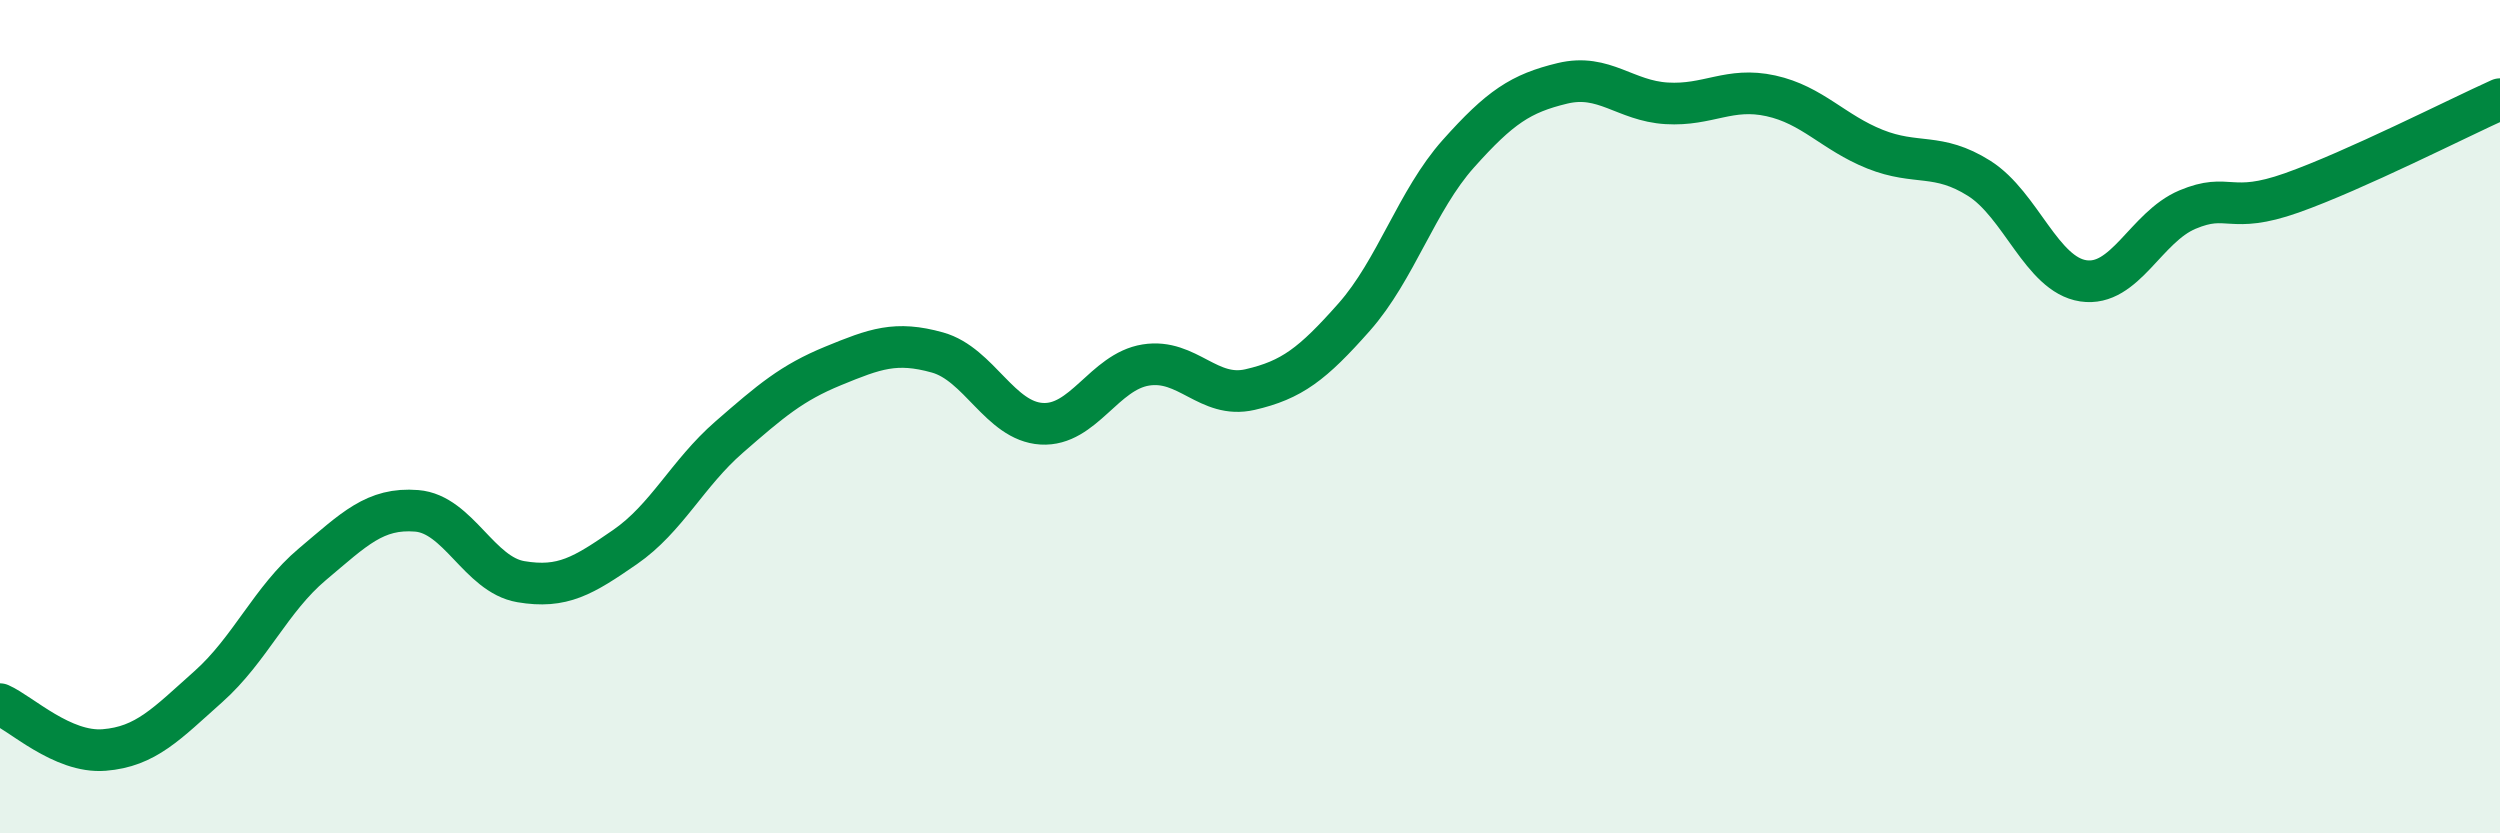
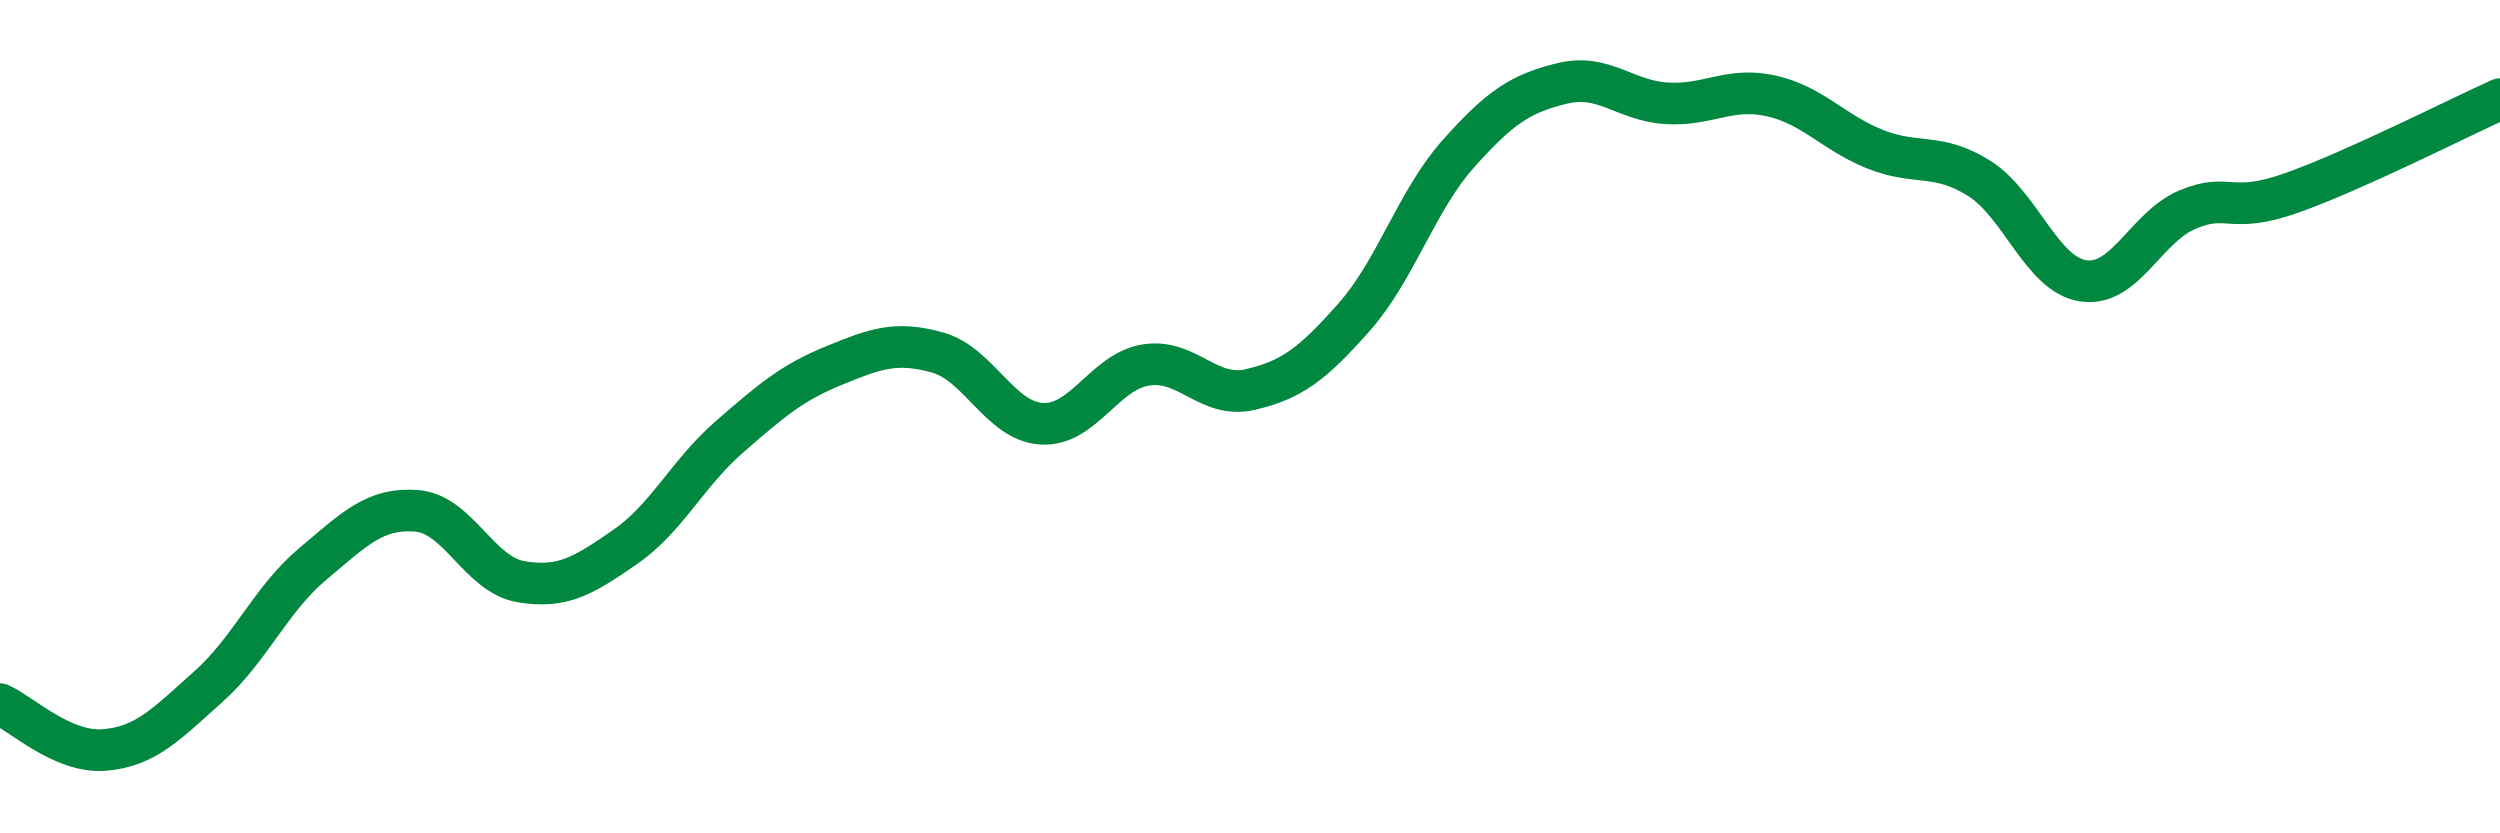
<svg xmlns="http://www.w3.org/2000/svg" width="60" height="20" viewBox="0 0 60 20">
-   <path d="M 0,16.9 C 0.5,17.12 1.5,18.08 2.5,18 C 3.5,17.92 4,17.37 5,16.48 C 6,15.59 6.5,14.38 7.5,13.54 C 8.5,12.7 9,12.18 10,12.26 C 11,12.34 11.5,13.79 12.5,13.96 C 13.5,14.13 14,13.82 15,13.13 C 16,12.44 16.5,11.36 17.5,10.49 C 18.5,9.62 19,9.19 20,8.78 C 21,8.37 21.5,8.18 22.5,8.46 C 23.5,8.74 24,10.11 25,10.17 C 26,10.23 26.5,8.92 27.5,8.76 C 28.5,8.6 29,9.58 30,9.35 C 31,9.12 31.5,8.74 32.5,7.61 C 33.5,6.48 34,4.81 35,3.69 C 36,2.57 36.5,2.24 37.5,2 C 38.5,1.76 39,2.42 40,2.48 C 41,2.54 41.5,2.08 42.5,2.3 C 43.5,2.52 44,3.18 45,3.58 C 46,3.98 46.5,3.65 47.5,4.28 C 48.5,4.91 49,6.59 50,6.74 C 51,6.89 51.5,5.45 52.5,5.03 C 53.5,4.61 53.5,5.16 55,4.63 C 56.5,4.1 59,2.83 60,2.38L60 20L0 20Z" fill="#008740" opacity="0.1" stroke-linecap="round" stroke-linejoin="round" />
  <path d="M 0,16.9 C 0.5,17.12 1.5,18.08 2.5,18 C 3.5,17.92 4,17.37 5,16.48 C 6,15.59 6.5,14.38 7.5,13.54 C 8.5,12.7 9,12.18 10,12.26 C 11,12.34 11.5,13.79 12.5,13.96 C 13.5,14.13 14,13.82 15,13.13 C 16,12.44 16.5,11.36 17.5,10.49 C 18.5,9.62 19,9.19 20,8.78 C 21,8.37 21.5,8.18 22.5,8.46 C 23.5,8.74 24,10.11 25,10.17 C 26,10.23 26.5,8.92 27.5,8.76 C 28.5,8.6 29,9.58 30,9.35 C 31,9.12 31.5,8.74 32.5,7.61 C 33.5,6.48 34,4.81 35,3.69 C 36,2.57 36.5,2.24 37.5,2 C 38.5,1.76 39,2.42 40,2.48 C 41,2.54 41.5,2.08 42.5,2.3 C 43.5,2.52 44,3.18 45,3.58 C 46,3.98 46.5,3.65 47.5,4.28 C 48.5,4.91 49,6.59 50,6.74 C 51,6.89 51.5,5.45 52.5,5.03 C 53.5,4.61 53.5,5.16 55,4.63 C 56.5,4.1 59,2.83 60,2.38" stroke="#008740" stroke-width="1" fill="none" stroke-linecap="round" stroke-linejoin="round" />
</svg>